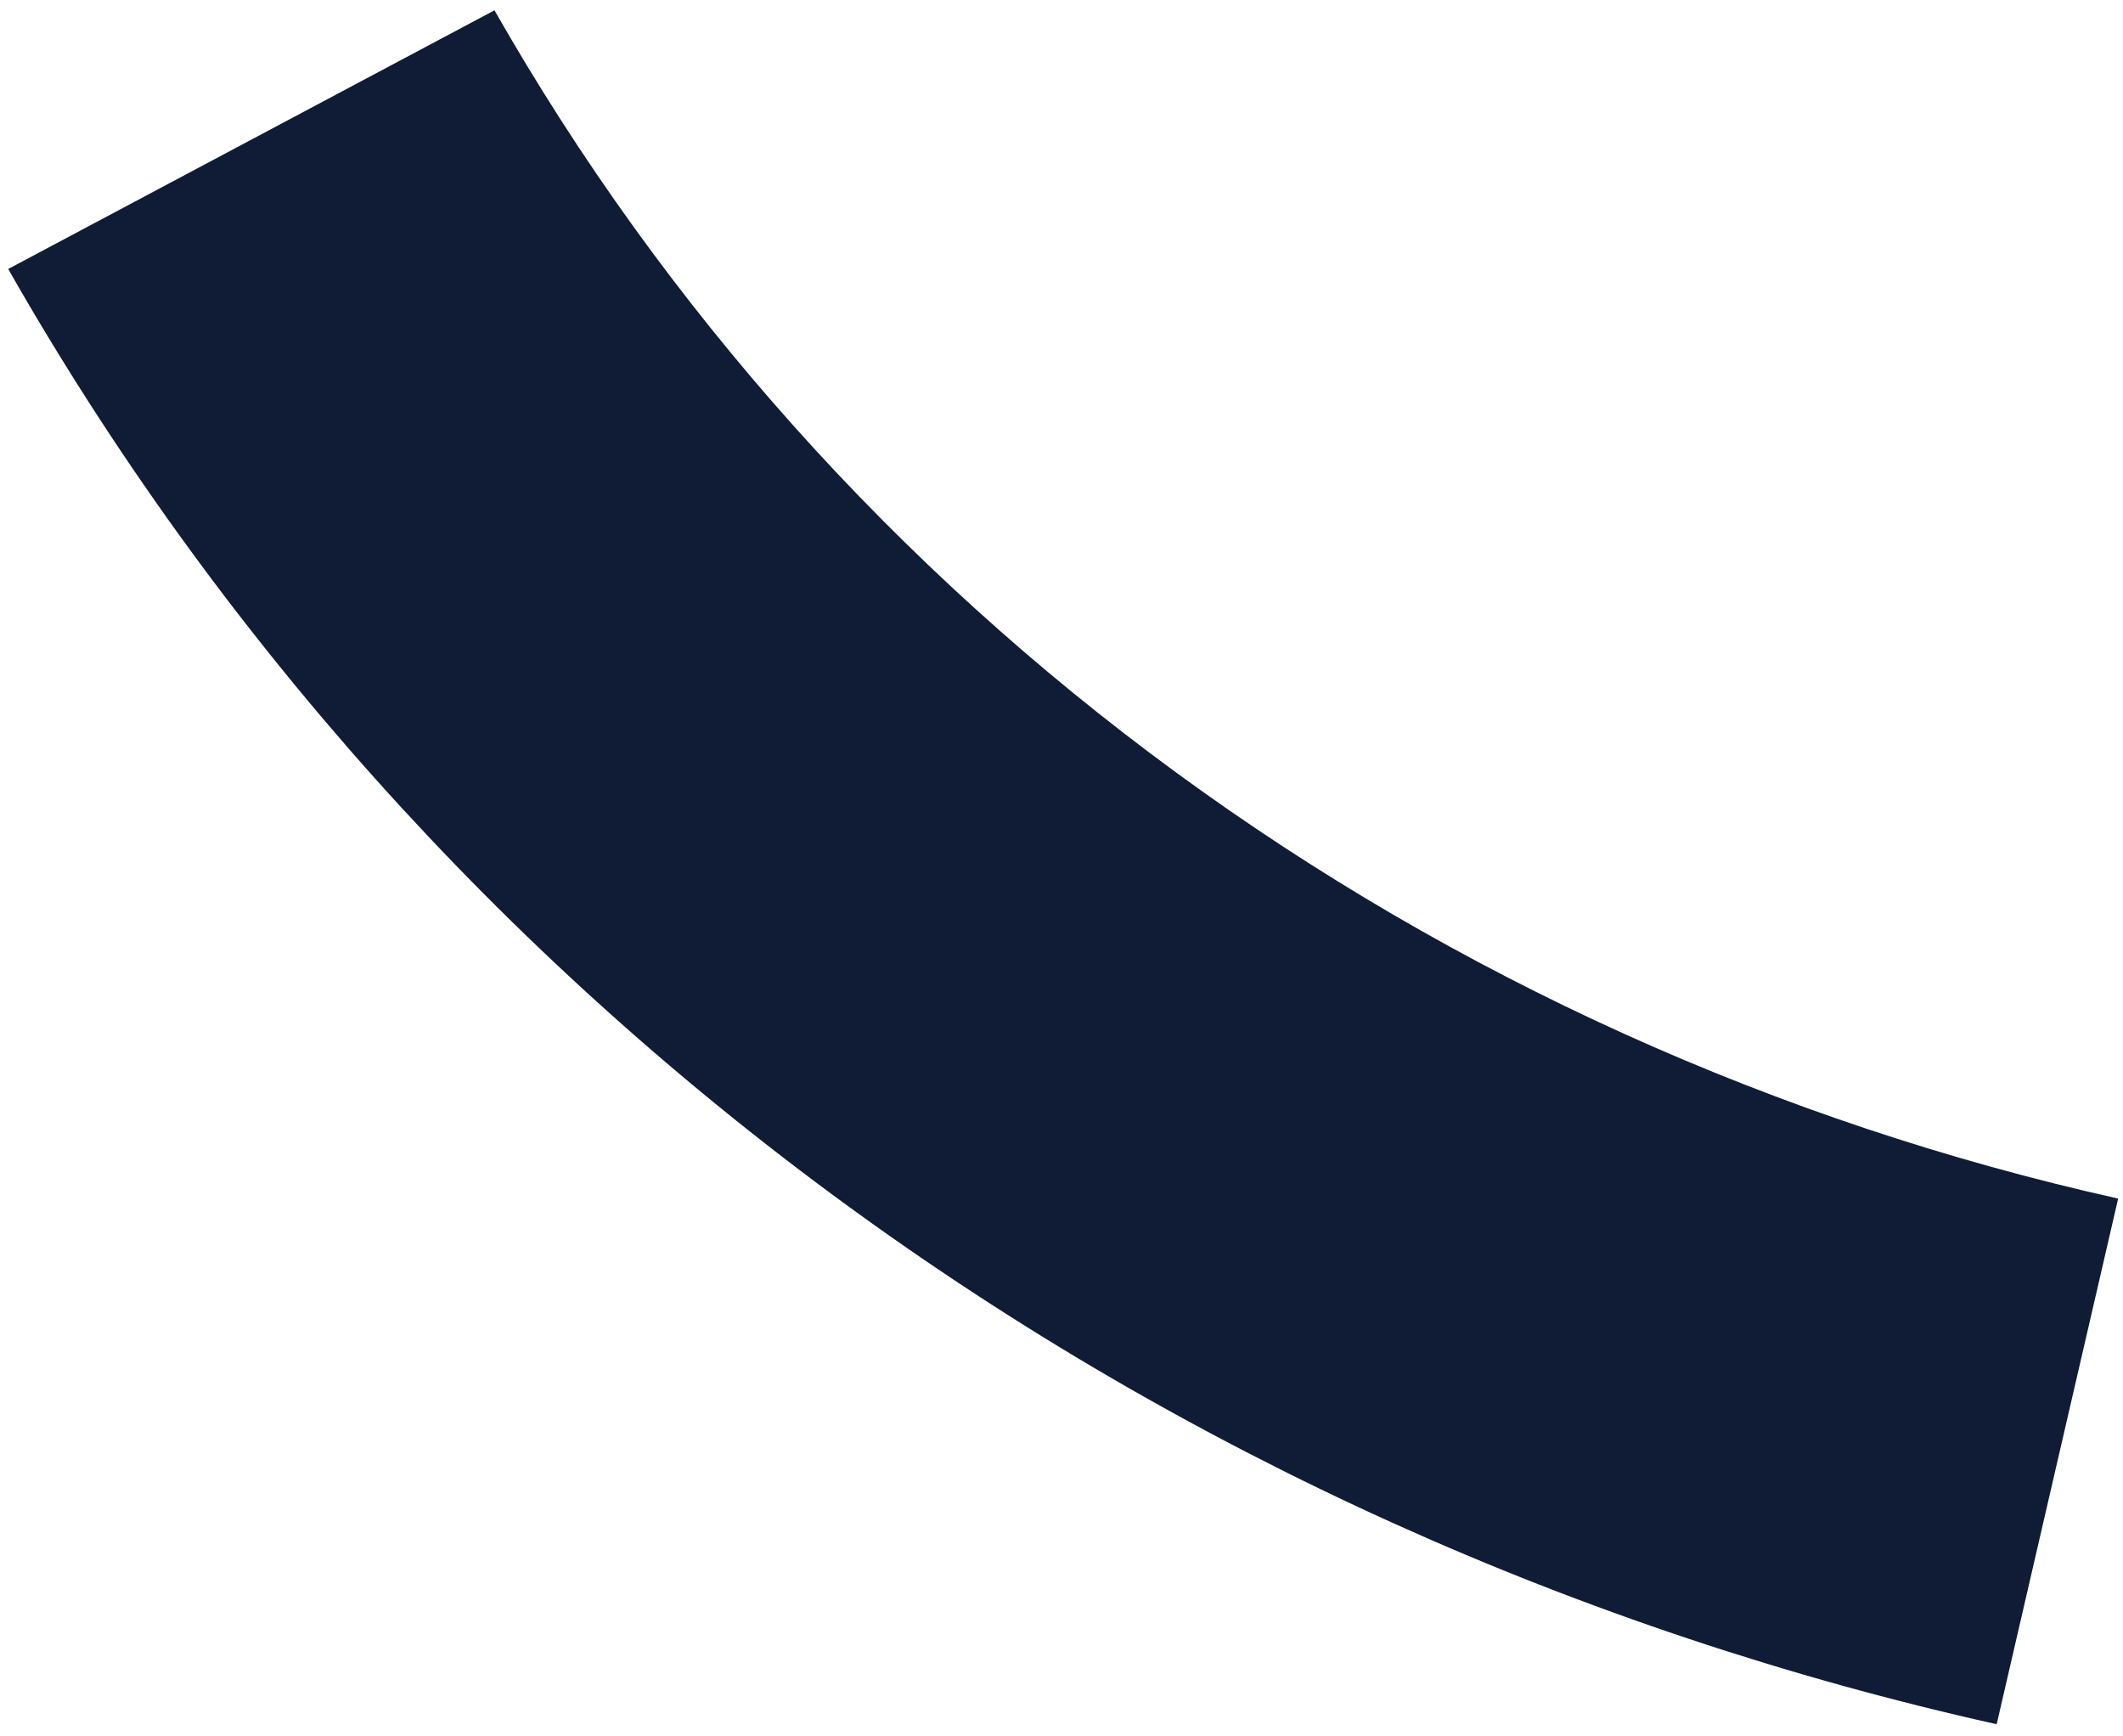
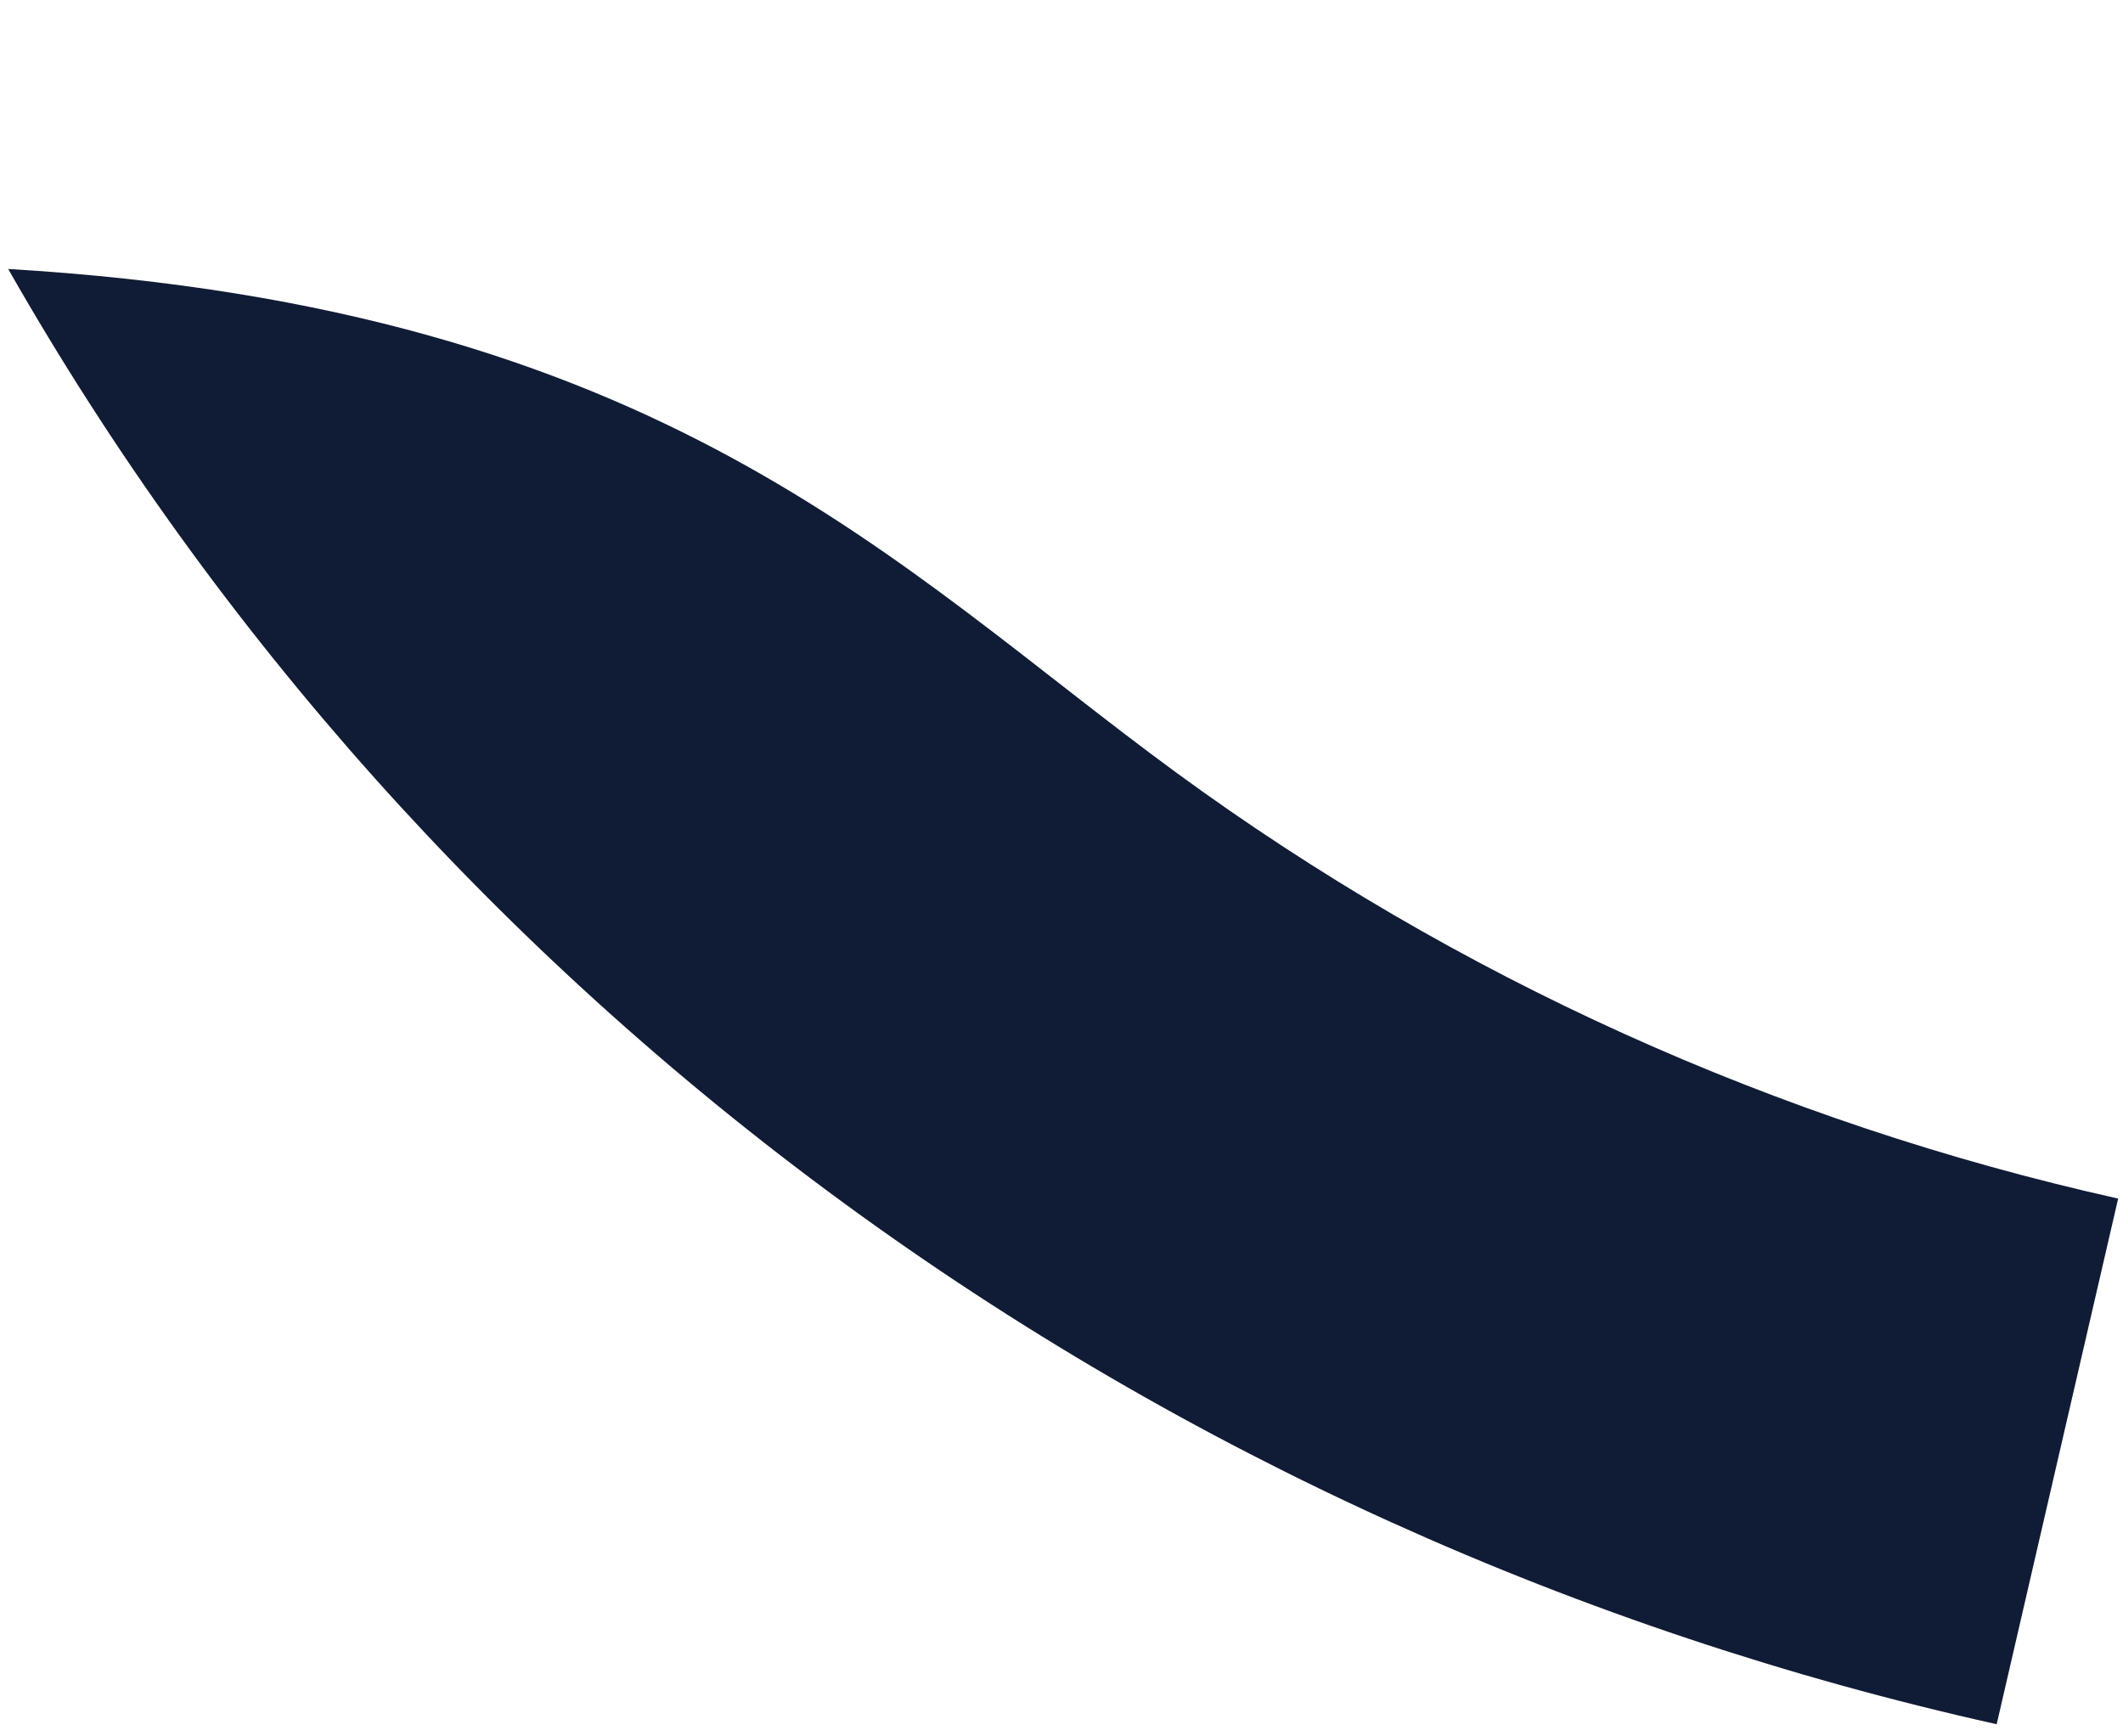
<svg xmlns="http://www.w3.org/2000/svg" width="159" height="130" viewBox="0 0 159 130" fill="none">
-   <path d="M149.539 129.117C118.251 122.142 88.802 108.824 63.133 90.041C37.464 71.257 16.156 47.435 0.614 20.142L37.033 0.772C49.724 23.057 67.123 42.51 88.083 57.847C109.043 73.184 133.089 84.059 158.637 89.754L149.539 129.117Z" fill="#101C35" />
+   <path d="M149.539 129.117C118.251 122.142 88.802 108.824 63.133 90.041C37.464 71.257 16.156 47.435 0.614 20.142C49.724 23.057 67.123 42.51 88.083 57.847C109.043 73.184 133.089 84.059 158.637 89.754L149.539 129.117Z" fill="#101C35" />
</svg>